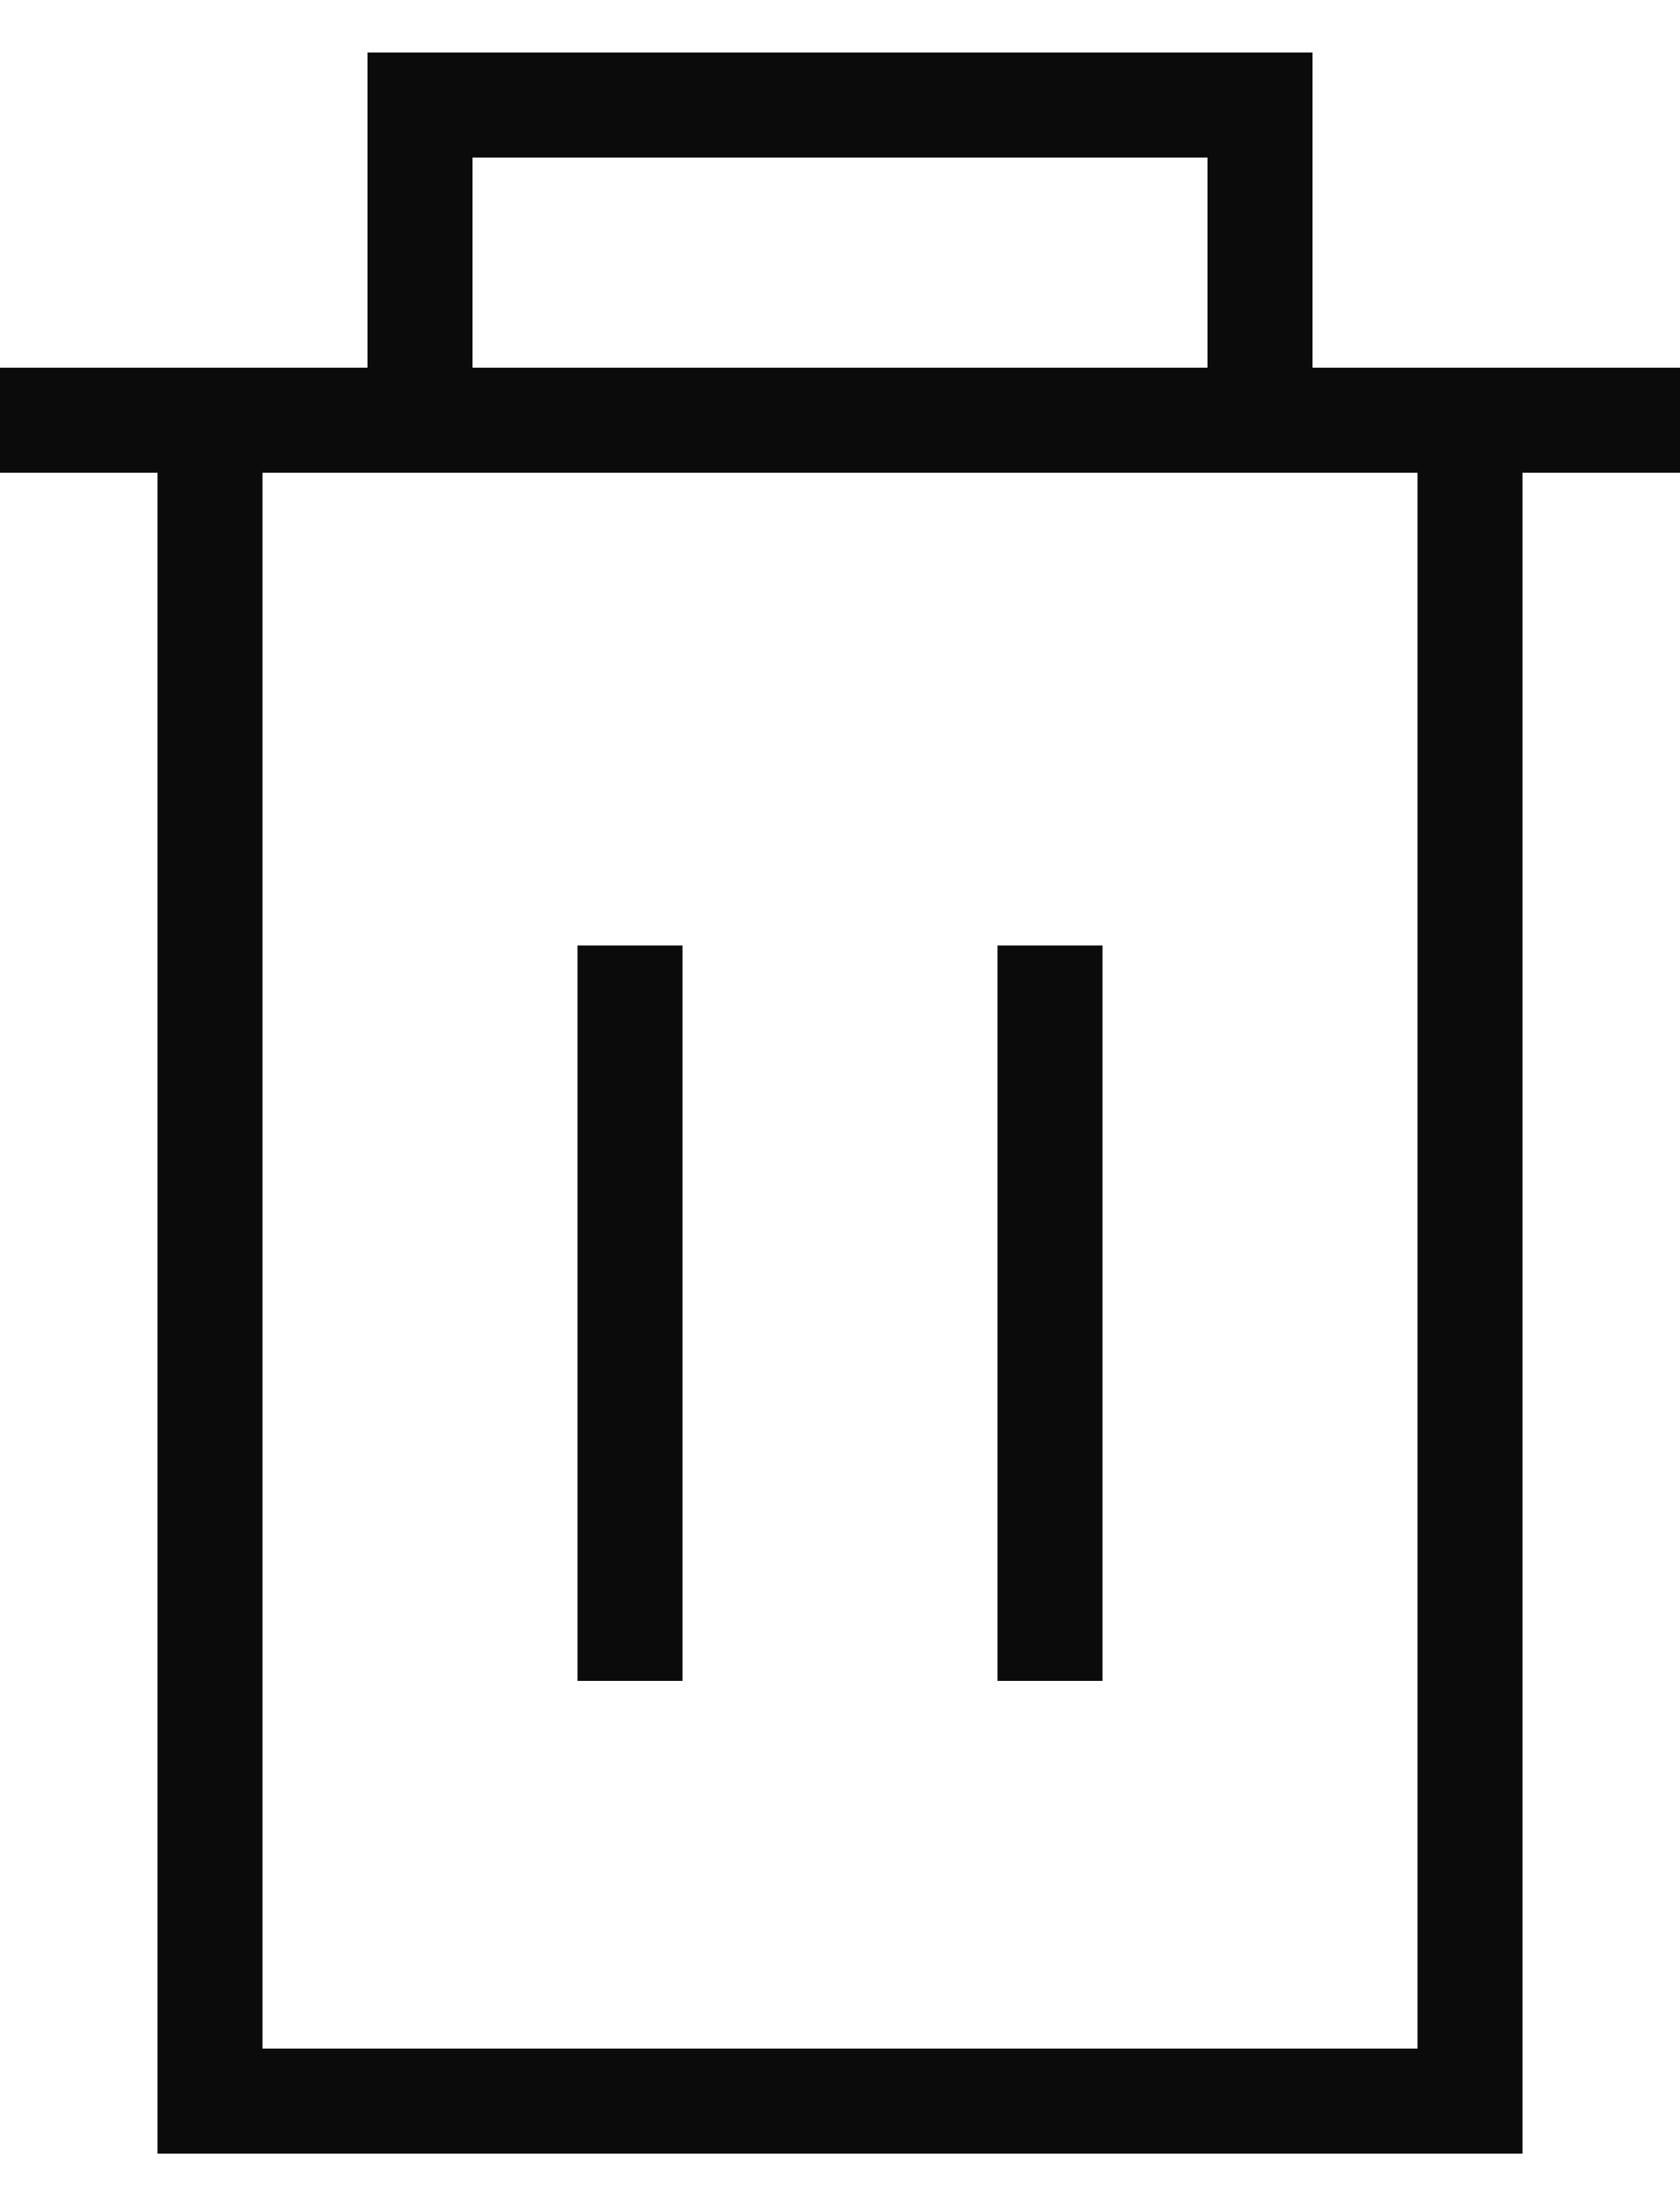
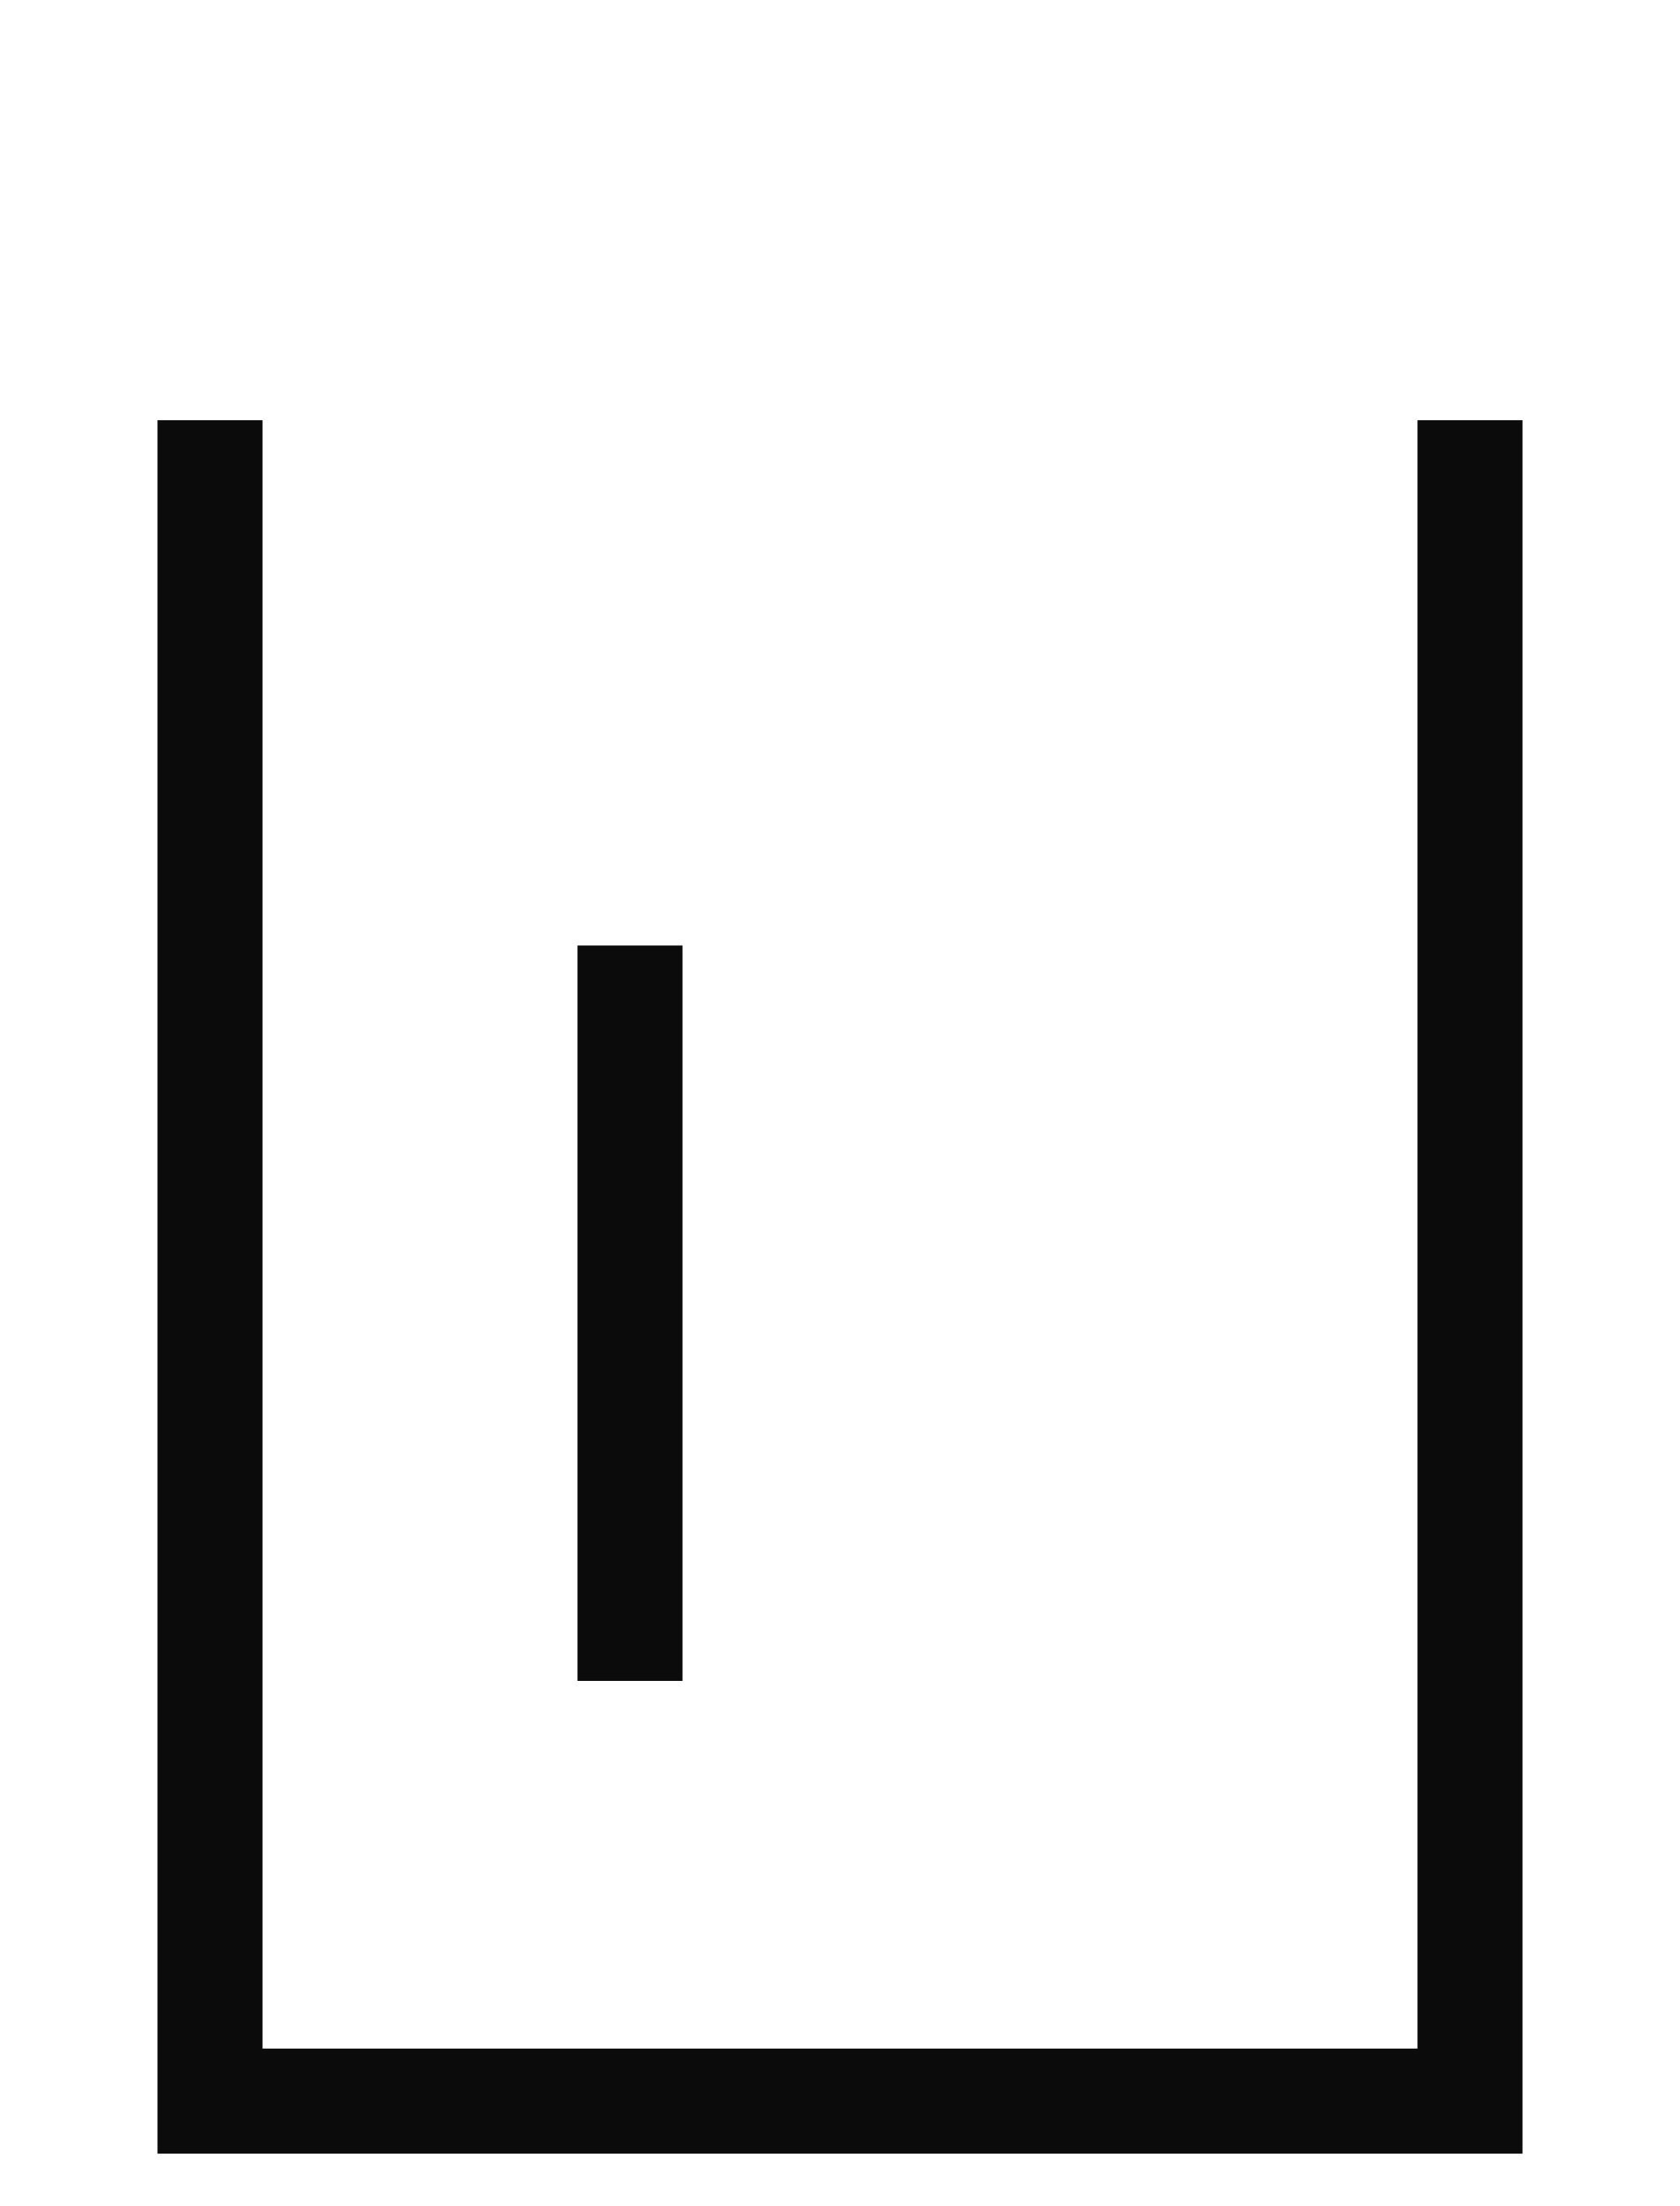
<svg xmlns="http://www.w3.org/2000/svg" width="16" height="21" viewBox="0 0 16 21" fill="none">
-   <path fill-rule="evenodd" clip-rule="evenodd" d="M0 3.5H16V4.5H0V3.5Z" fill="#0B0B0C" />
  <path fill-rule="evenodd" clip-rule="evenodd" d="M5.5 16V9H6.5V16H5.5Z" fill="#0B0B0C" />
-   <path fill-rule="evenodd" clip-rule="evenodd" d="M9.5 16V9H10.5V16H9.5Z" fill="#0B0B0C" />
-   <path fill-rule="evenodd" clip-rule="evenodd" d="M3.5 0.5H12.5V4H11.5V1.5H4.5V4H3.5V0.5Z" fill="#0B0B0C" />
  <path fill-rule="evenodd" clip-rule="evenodd" d="M14.5 20.5L1.5 20.5L1.5 4L2.5 4L2.5 19.5L13.5 19.5L13.5 4H14.5L14.5 20.5Z" fill="#0B0B0C" />
</svg>